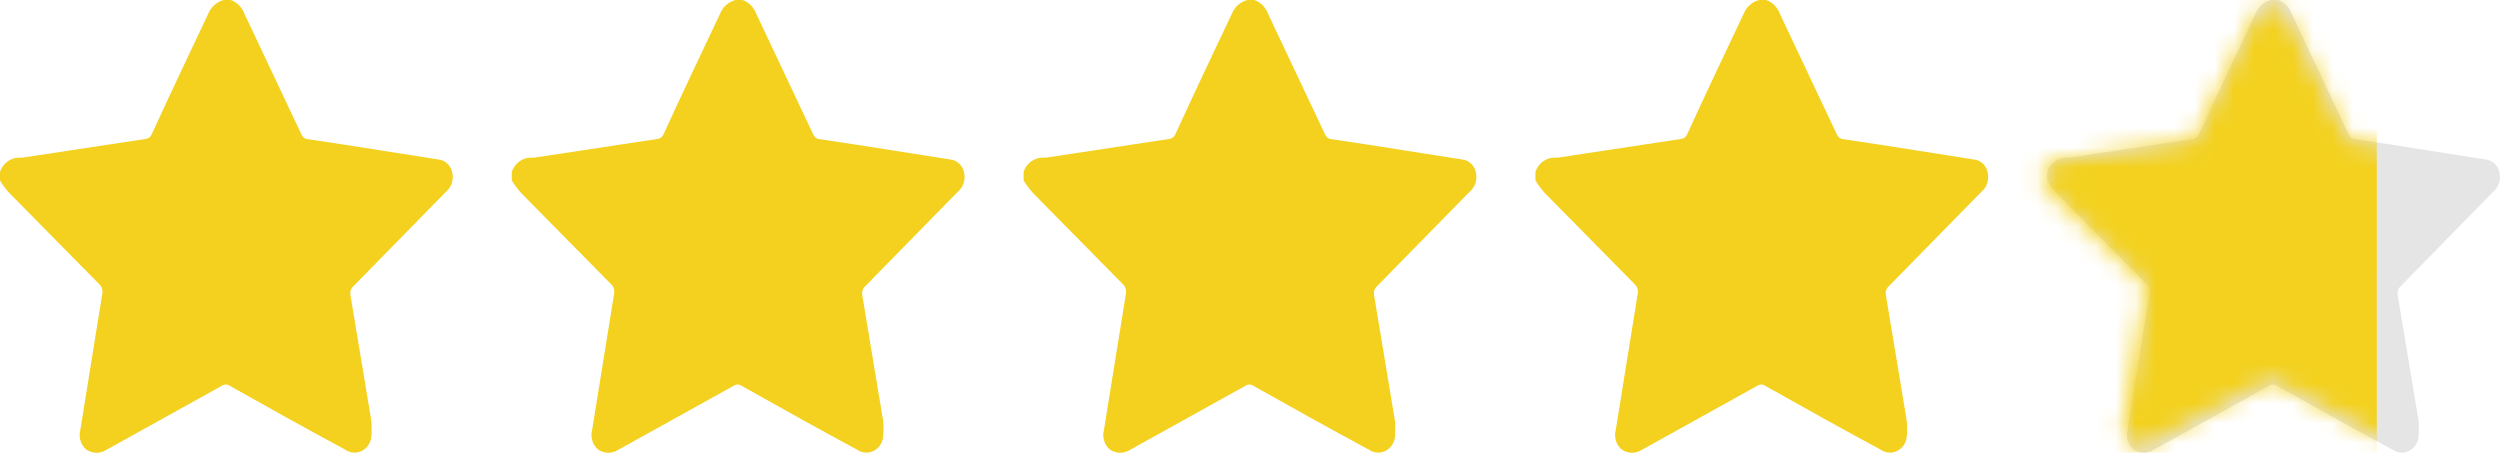
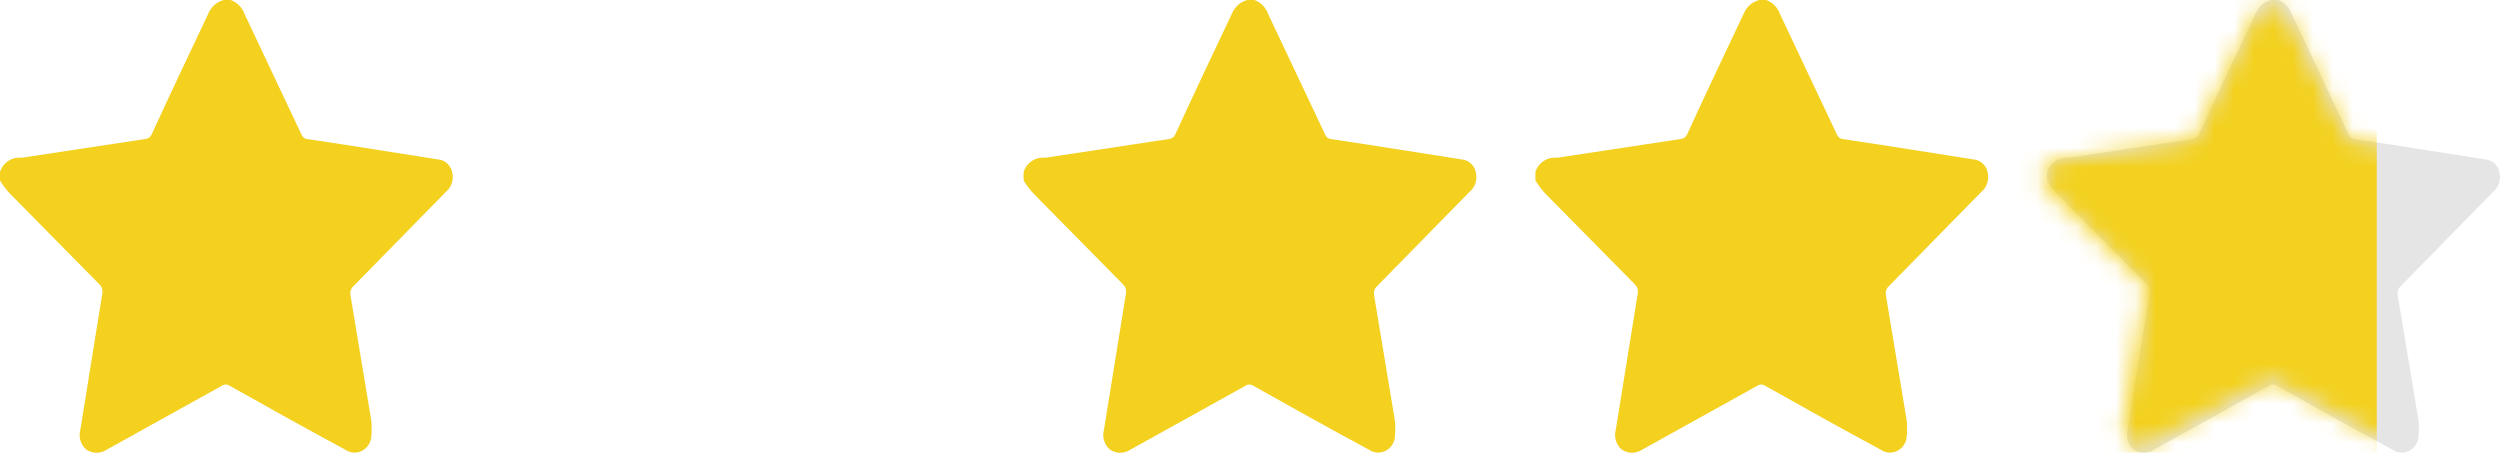
<svg xmlns="http://www.w3.org/2000/svg" width="127" height="23" viewBox="0 0 127 23" fill="none">
  <path d="M11.371 0H11.723C11.883 0.057 12.029 0.151 12.15 0.275C12.272 0.4 12.366 0.55 12.425 0.717L15.323 6.85C15.346 6.902 15.38 6.946 15.422 6.982C15.463 7.018 15.512 7.044 15.564 7.059L17.562 7.36L22.259 8.1C22.44 8.114 22.61 8.193 22.742 8.324C22.874 8.454 22.959 8.629 22.984 8.818C23.015 8.989 23.001 9.166 22.943 9.329C22.885 9.493 22.785 9.636 22.655 9.743L17.935 14.557C17.878 14.612 17.837 14.681 17.814 14.759C17.79 14.836 17.787 14.918 17.803 14.997L18.857 21.338C18.889 21.638 18.889 21.941 18.857 22.241C18.833 22.389 18.775 22.529 18.687 22.647C18.599 22.765 18.484 22.859 18.353 22.918C18.222 22.978 18.079 23.003 17.937 22.989C17.795 22.976 17.659 22.926 17.54 22.843C15.564 21.778 13.61 20.69 11.678 19.602C11.617 19.559 11.544 19.535 11.47 19.535C11.396 19.535 11.323 19.559 11.261 19.602L5.422 22.843C5.268 22.945 5.089 23 4.906 23C4.724 23 4.545 22.945 4.39 22.843C4.248 22.725 4.143 22.565 4.088 22.383C4.033 22.202 4.031 22.007 4.083 21.824L5.203 14.881C5.213 14.806 5.207 14.729 5.184 14.656C5.161 14.584 5.122 14.518 5.071 14.465L0.505 9.836C0.313 9.633 0.144 9.408 0 9.165V8.725C0.074 8.508 0.212 8.322 0.394 8.193C0.575 8.064 0.791 7.999 1.01 8.008H1.142L7.398 7.059C7.464 7.052 7.527 7.028 7.581 6.987C7.635 6.946 7.678 6.891 7.705 6.827C8.649 4.768 9.615 2.731 10.581 0.694C10.652 0.521 10.76 0.369 10.898 0.248C11.035 0.127 11.197 0.042 11.371 0Z" fill="#F3D11E" />
-   <path d="M37.371 0H37.722C37.883 0.057 38.029 0.151 38.15 0.275C38.272 0.4 38.366 0.55 38.425 0.717L41.323 6.85C41.346 6.902 41.38 6.946 41.422 6.982C41.463 7.018 41.512 7.044 41.564 7.059L43.562 7.36L48.26 8.1C48.44 8.114 48.61 8.193 48.742 8.324C48.874 8.454 48.959 8.629 48.984 8.818C49.015 8.989 49.001 9.166 48.943 9.329C48.885 9.493 48.785 9.636 48.655 9.743L43.935 14.557C43.878 14.612 43.837 14.681 43.813 14.759C43.79 14.836 43.787 14.918 43.803 14.997L44.857 21.338C44.889 21.638 44.889 21.941 44.857 22.241C44.833 22.389 44.775 22.529 44.687 22.647C44.599 22.765 44.484 22.859 44.353 22.918C44.222 22.978 44.079 23.003 43.937 22.989C43.795 22.976 43.659 22.926 43.54 22.843C41.564 21.778 39.61 20.69 37.678 19.602C37.617 19.559 37.544 19.535 37.47 19.535C37.396 19.535 37.323 19.559 37.261 19.602L31.422 22.843C31.268 22.945 31.089 23 30.906 23C30.724 23 30.545 22.945 30.39 22.843C30.248 22.725 30.143 22.565 30.088 22.383C30.033 22.202 30.031 22.007 30.083 21.824L31.203 14.881C31.213 14.806 31.207 14.729 31.184 14.656C31.161 14.584 31.122 14.518 31.071 14.465L26.505 9.836C26.313 9.633 26.144 9.408 26 9.165V8.725C26.074 8.508 26.212 8.322 26.394 8.193C26.575 8.064 26.791 7.999 27.01 8.008H27.142L33.398 7.059C33.464 7.052 33.527 7.028 33.581 6.987C33.635 6.946 33.678 6.891 33.705 6.827C34.649 4.768 35.615 2.731 36.581 0.694C36.652 0.521 36.76 0.369 36.898 0.248C37.035 0.127 37.197 0.042 37.371 0Z" fill="#F3D11E" />
  <path d="M63.371 0H63.722C63.883 0.057 64.029 0.151 64.15 0.275C64.272 0.4 64.366 0.55 64.425 0.717L67.323 6.85C67.346 6.902 67.38 6.946 67.422 6.982C67.463 7.018 67.512 7.044 67.564 7.059L69.562 7.36L74.26 8.1C74.44 8.114 74.61 8.193 74.742 8.324C74.874 8.454 74.959 8.629 74.984 8.818C75.015 8.989 75.001 9.166 74.943 9.329C74.885 9.493 74.785 9.636 74.655 9.743L69.935 14.557C69.878 14.612 69.837 14.681 69.814 14.759C69.79 14.836 69.787 14.918 69.803 14.997L70.857 21.338C70.889 21.638 70.889 21.941 70.857 22.241C70.833 22.389 70.775 22.529 70.687 22.647C70.599 22.765 70.484 22.859 70.353 22.918C70.222 22.978 70.079 23.003 69.937 22.989C69.795 22.976 69.659 22.926 69.54 22.843C67.564 21.778 65.61 20.69 63.678 19.602C63.617 19.559 63.544 19.535 63.47 19.535C63.396 19.535 63.323 19.559 63.261 19.602L57.422 22.843C57.268 22.945 57.089 23 56.906 23C56.724 23 56.545 22.945 56.39 22.843C56.248 22.725 56.143 22.565 56.088 22.383C56.033 22.202 56.031 22.007 56.083 21.824L57.203 14.881C57.213 14.806 57.207 14.729 57.184 14.656C57.161 14.584 57.122 14.518 57.071 14.465L52.505 9.836C52.313 9.633 52.144 9.408 52 9.165V8.725C52.074 8.508 52.212 8.322 52.394 8.193C52.575 8.064 52.791 7.999 53.01 8.008H53.142L59.398 7.059C59.464 7.052 59.527 7.028 59.581 6.987C59.635 6.946 59.678 6.891 59.705 6.827C60.649 4.768 61.615 2.731 62.581 0.694C62.652 0.521 62.76 0.369 62.898 0.248C63.035 0.127 63.197 0.042 63.371 0Z" fill="#F3D11E" />
  <path d="M89.371 0H89.722C89.883 0.057 90.029 0.151 90.15 0.275C90.272 0.4 90.366 0.55 90.425 0.717L93.323 6.85C93.346 6.902 93.38 6.946 93.422 6.982C93.463 7.018 93.512 7.044 93.564 7.059L95.562 7.36L100.259 8.1C100.44 8.114 100.61 8.193 100.742 8.324C100.874 8.454 100.959 8.629 100.984 8.818C101.015 8.989 101.001 9.166 100.943 9.329C100.885 9.493 100.785 9.636 100.655 9.743L95.935 14.557C95.878 14.612 95.837 14.681 95.814 14.759C95.79 14.836 95.787 14.918 95.803 14.997L96.857 21.338C96.889 21.638 96.889 21.941 96.857 22.241C96.833 22.389 96.775 22.529 96.687 22.647C96.599 22.765 96.484 22.859 96.353 22.918C96.222 22.978 96.079 23.003 95.937 22.989C95.795 22.976 95.659 22.926 95.54 22.843C93.564 21.778 91.61 20.69 89.678 19.602C89.617 19.559 89.544 19.535 89.47 19.535C89.396 19.535 89.323 19.559 89.261 19.602L83.422 22.843C83.268 22.945 83.089 23 82.906 23C82.724 23 82.545 22.945 82.39 22.843C82.248 22.725 82.143 22.565 82.088 22.383C82.033 22.202 82.031 22.007 82.083 21.824L83.203 14.881C83.213 14.806 83.207 14.729 83.184 14.656C83.161 14.584 83.122 14.518 83.071 14.465L78.505 9.836C78.313 9.633 78.144 9.408 78 9.165V8.725C78.074 8.508 78.212 8.322 78.394 8.193C78.575 8.064 78.791 7.999 79.01 8.008H79.142L85.398 7.059C85.464 7.052 85.527 7.028 85.581 6.987C85.635 6.946 85.678 6.891 85.705 6.827C86.649 4.768 87.615 2.731 88.581 0.694C88.652 0.521 88.76 0.369 88.898 0.248C89.035 0.127 89.197 0.042 89.371 0Z" fill="#F3D11E" />
  <path d="M115.371 0H115.722C115.883 0.057 116.029 0.151 116.15 0.275C116.272 0.4 116.366 0.55 116.425 0.717L119.323 6.85C119.346 6.902 119.38 6.946 119.422 6.982C119.463 7.018 119.512 7.044 119.564 7.059L121.562 7.36L126.259 8.1C126.44 8.114 126.61 8.193 126.742 8.324C126.874 8.454 126.959 8.629 126.984 8.818C127.015 8.989 127.001 9.166 126.943 9.329C126.885 9.493 126.785 9.636 126.655 9.743L121.935 14.557C121.878 14.612 121.837 14.681 121.813 14.759C121.79 14.836 121.787 14.918 121.803 14.997L122.857 21.338C122.889 21.638 122.889 21.941 122.857 22.241C122.833 22.389 122.775 22.529 122.687 22.647C122.599 22.765 122.484 22.859 122.353 22.918C122.222 22.978 122.079 23.003 121.937 22.989C121.795 22.976 121.659 22.926 121.54 22.843C119.564 21.778 117.61 20.69 115.679 19.602C115.617 19.559 115.544 19.535 115.47 19.535C115.396 19.535 115.323 19.559 115.261 19.602L109.422 22.843C109.268 22.945 109.089 23 108.906 23C108.724 23 108.545 22.945 108.39 22.843C108.248 22.725 108.143 22.565 108.088 22.383C108.033 22.202 108.031 22.007 108.083 21.824L109.203 14.881C109.213 14.806 109.207 14.729 109.184 14.656C109.161 14.584 109.122 14.518 109.071 14.465L104.505 9.836C104.313 9.633 104.144 9.408 104 9.165V8.725C104.074 8.508 104.212 8.322 104.394 8.193C104.575 8.064 104.791 7.999 105.01 8.008H105.142L111.398 7.059C111.464 7.052 111.527 7.028 111.581 6.987C111.635 6.946 111.678 6.891 111.705 6.827C112.649 4.768 113.615 2.731 114.581 0.694C114.652 0.521 114.76 0.369 114.898 0.248C115.035 0.127 115.197 0.042 115.371 0Z" fill="#E5E5E5" />
  <mask id="mask0_611_658" style="mask-type:alpha" maskUnits="userSpaceOnUse" x="103" y="0" width="24" height="23">
    <path d="M115.243 0.32H115.598C115.76 0.376 115.908 0.467 116.031 0.588C116.154 0.709 116.249 0.855 116.309 1.018L119.238 6.98C119.262 7.03 119.296 7.073 119.338 7.108C119.38 7.143 119.43 7.168 119.482 7.182L121.502 7.475L126.251 8.195C126.434 8.209 126.606 8.285 126.739 8.412C126.873 8.539 126.959 8.709 126.984 8.892C127.015 9.059 127.001 9.231 126.942 9.39C126.883 9.548 126.783 9.688 126.651 9.792L121.879 14.472C121.822 14.525 121.78 14.593 121.756 14.668C121.733 14.743 121.729 14.823 121.746 14.899L122.811 21.064C122.844 21.356 122.844 21.65 122.811 21.941C122.787 22.085 122.728 22.221 122.639 22.336C122.55 22.451 122.434 22.542 122.302 22.6C122.17 22.658 122.025 22.682 121.882 22.669C121.738 22.656 121.6 22.607 121.48 22.526C119.482 21.491 117.507 20.434 115.554 19.377C115.492 19.334 115.418 19.311 115.343 19.311C115.268 19.311 115.194 19.334 115.132 19.377L109.229 22.526C109.073 22.626 108.892 22.68 108.707 22.68C108.522 22.68 108.341 22.626 108.185 22.526C108.042 22.412 107.935 22.256 107.88 22.08C107.824 21.903 107.822 21.714 107.875 21.536L109.007 14.787C109.017 14.713 109.011 14.639 108.988 14.568C108.965 14.498 108.925 14.434 108.873 14.382L104.257 9.882C104.063 9.685 103.892 9.466 103.747 9.23V8.802C103.822 8.591 103.961 8.41 104.145 8.285C104.328 8.159 104.546 8.096 104.768 8.105H104.901L111.226 7.182C111.293 7.176 111.357 7.152 111.412 7.113C111.466 7.073 111.509 7.02 111.537 6.957C112.491 4.955 113.468 2.975 114.444 0.995C114.516 0.827 114.626 0.679 114.764 0.561C114.903 0.444 115.067 0.362 115.243 0.32Z" fill="#E5E5E5" />
  </mask>
  <g mask="url(#mask0_611_658)">
    <rect x="101.958" y="-9.518" width="18.782" height="35.775" fill="#F3D11E" />
  </g>
</svg>